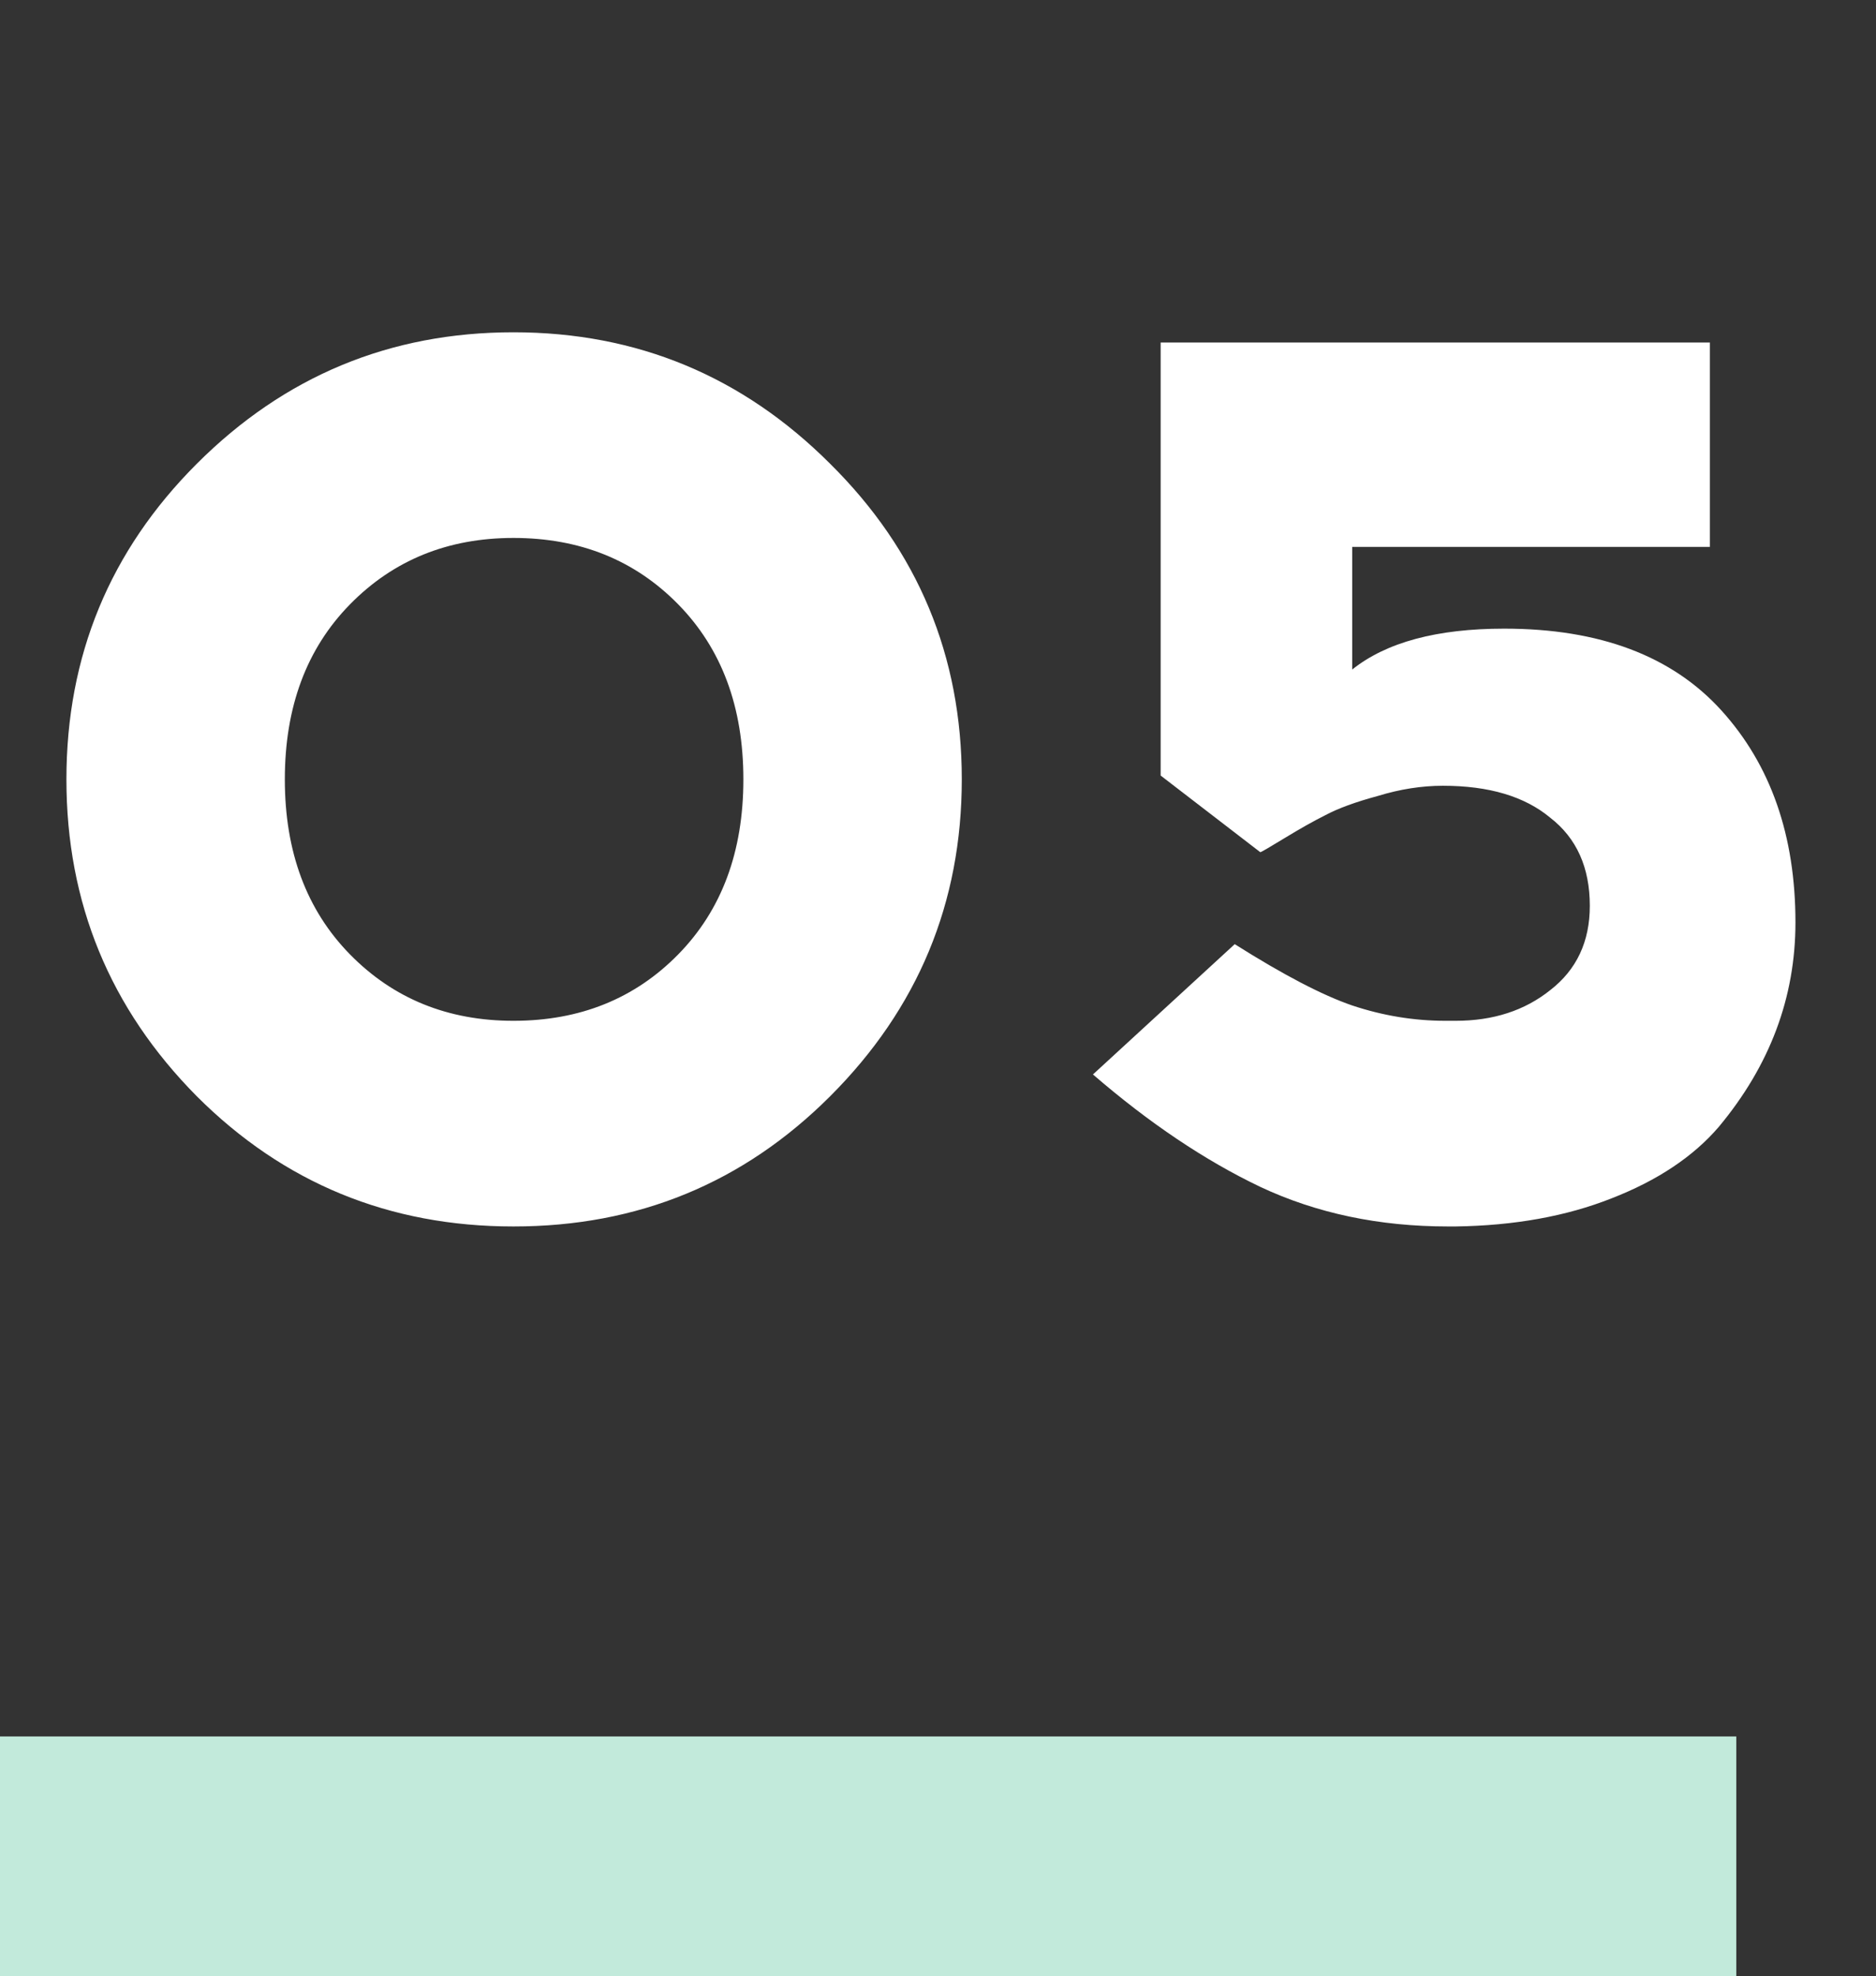
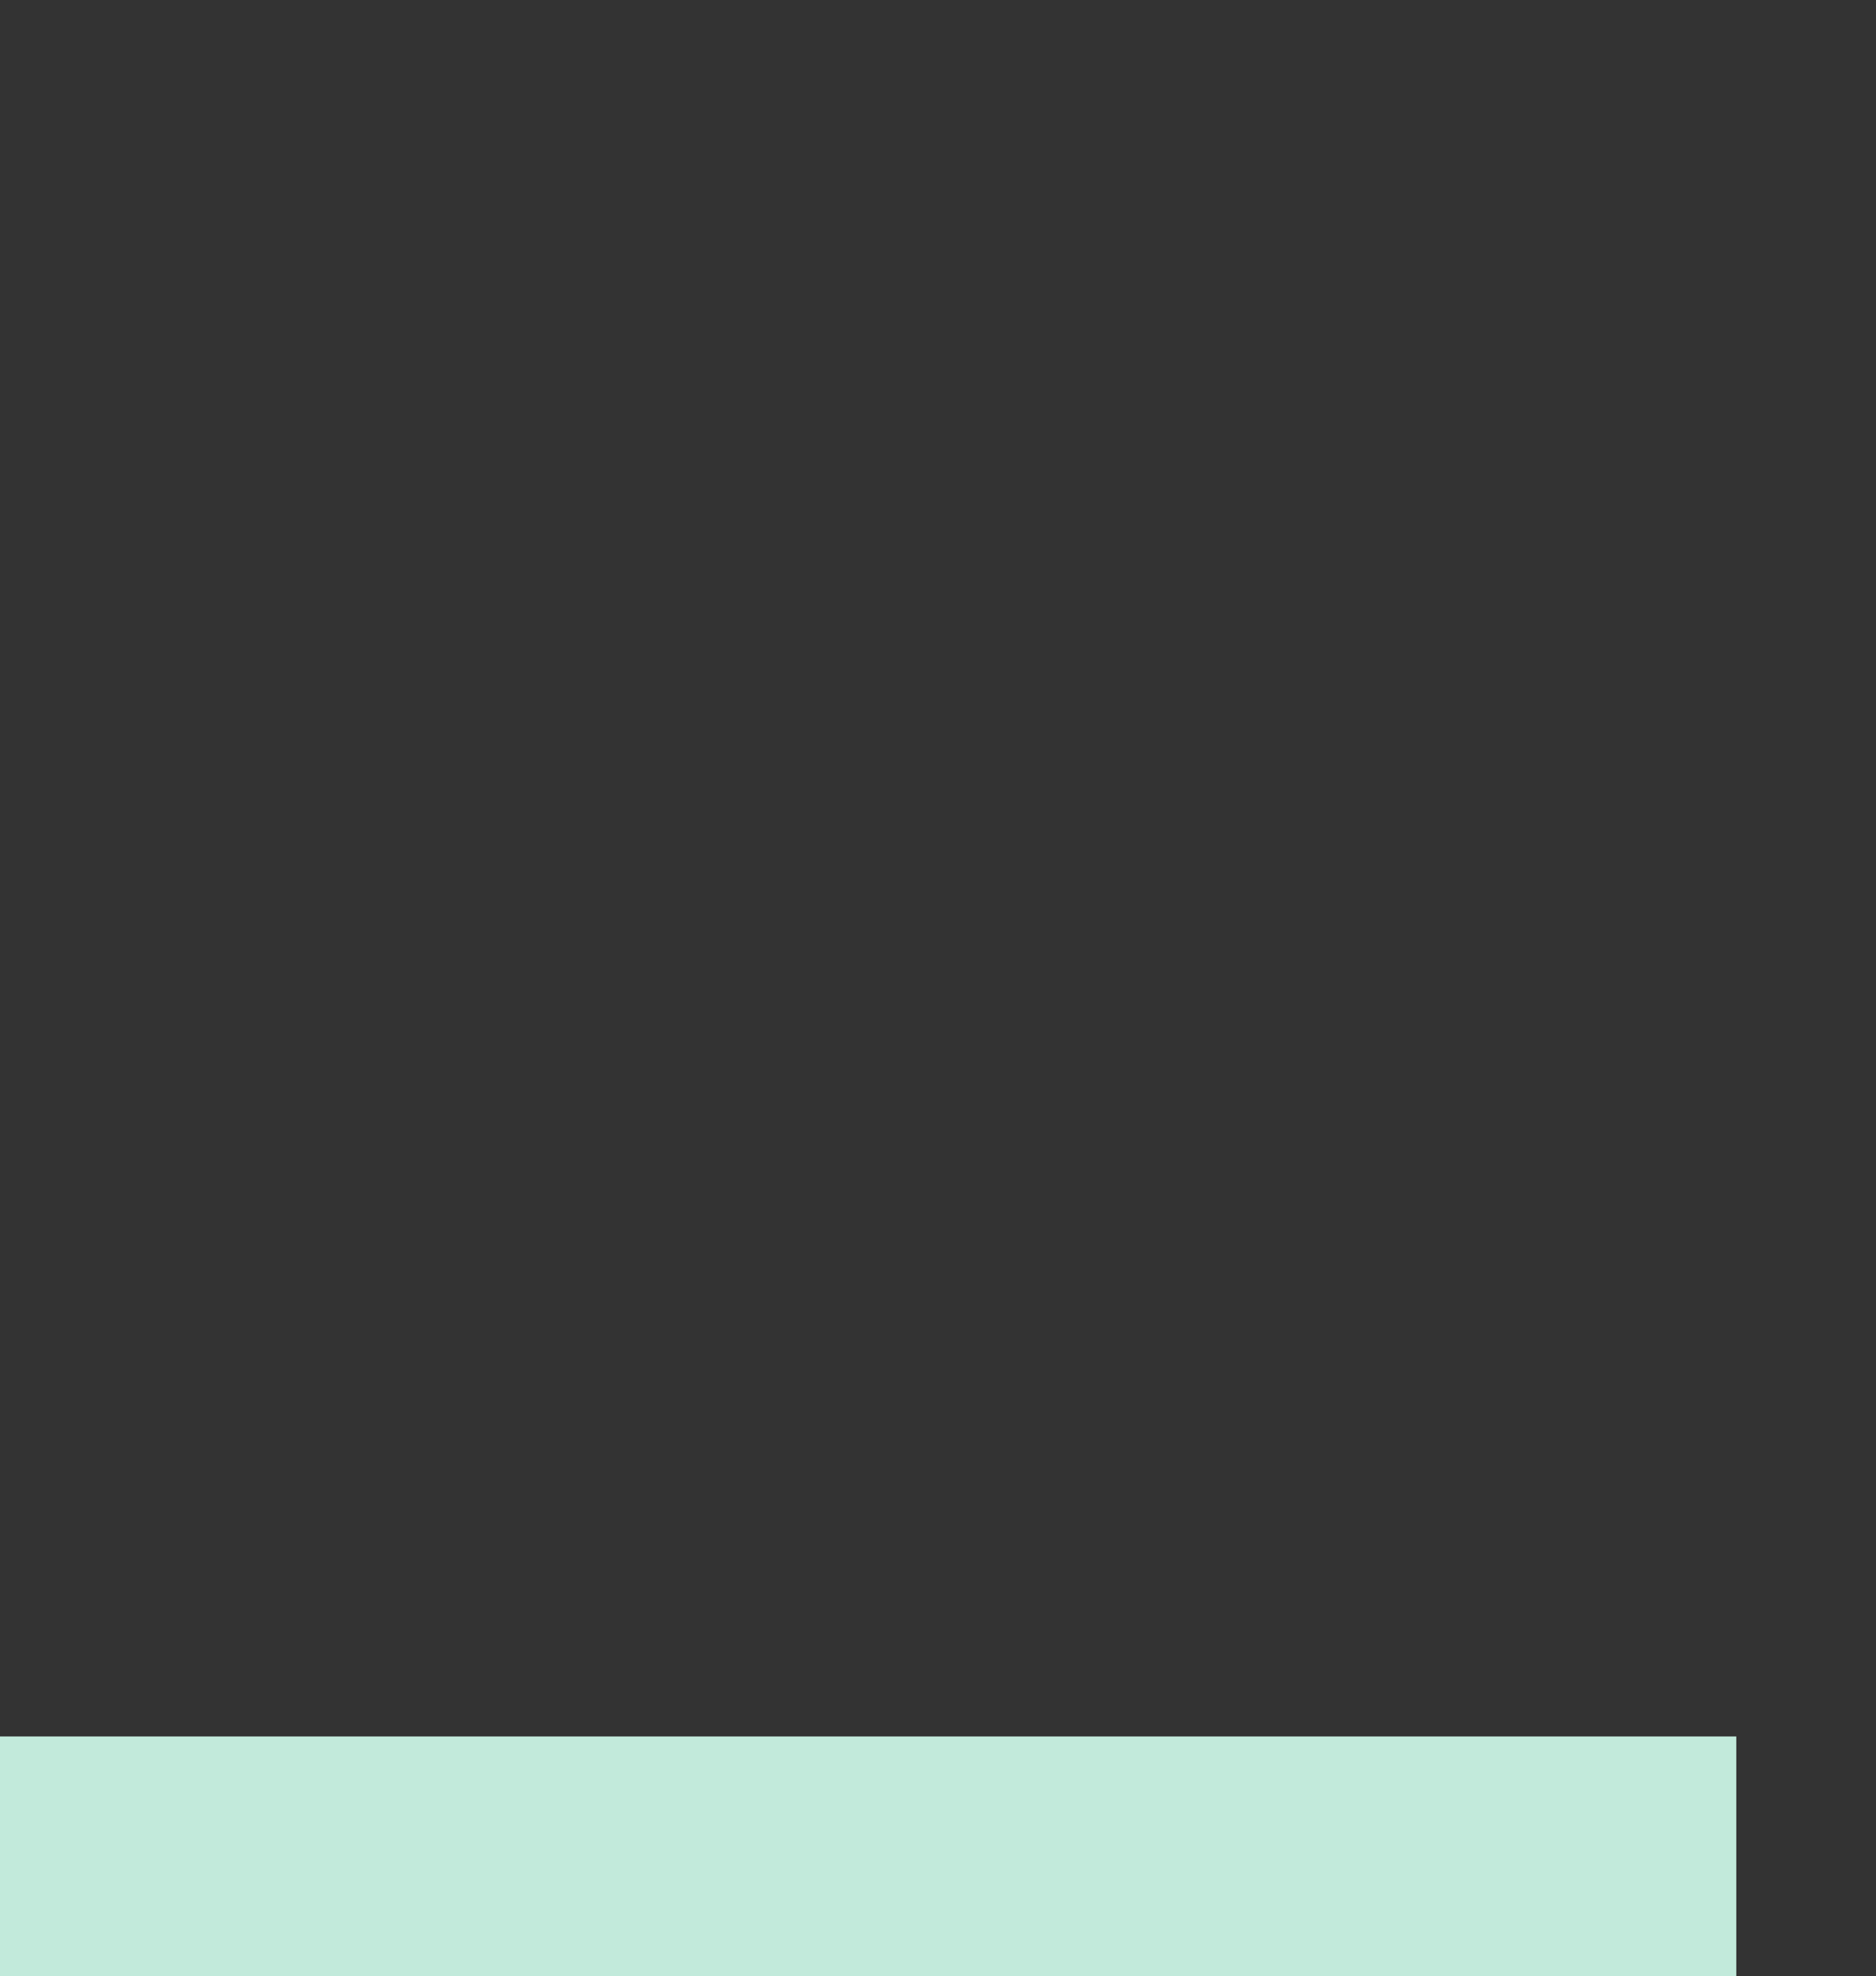
<svg xmlns="http://www.w3.org/2000/svg" width="94" height="99" viewBox="0 0 94 99" fill="none">
  <rect x="0" y="0" width="94" height="99" fill="#333333" stroke="none" />
-   <path d="M9.856 23.24C14.251 18.845 19.541 16.648 25.728 16.648C31.915 16.648 37.205 18.845 41.6 23.24C45.995 27.592 48.192 32.861 48.192 39.048C48.192 45.235 45.995 50.525 41.6 54.92C37.248 59.272 31.957 61.448 25.728 61.448C19.499 61.448 14.208 59.272 9.856 54.92C5.504 50.525 3.328 45.235 3.328 39.048C3.328 32.861 5.504 27.592 9.856 23.24ZM25.728 26.952C22.443 26.952 19.712 28.061 17.536 30.28C15.36 32.499 14.272 35.421 14.272 39.048C14.272 42.675 15.36 45.597 17.536 47.816C19.712 50.035 22.443 51.144 25.728 51.144C29.056 51.144 31.808 50.035 33.984 47.816C36.16 45.597 37.248 42.675 37.248 39.048C37.248 35.421 36.16 32.499 33.984 30.28C31.808 28.061 29.056 26.952 25.728 26.952ZM85.676 27.4H67.756V33.544C69.463 32.179 72.001 31.496 75.372 31.496C80.151 31.496 83.777 32.861 86.252 35.592C88.727 38.323 89.964 41.864 89.964 46.216C89.964 48.093 89.644 49.885 89.004 51.592C88.364 53.299 87.404 54.92 86.124 56.456C84.844 57.949 83.052 59.144 80.748 60.04C78.487 60.936 75.884 61.405 72.94 61.448H72.556C69.1 61.448 65.964 60.787 63.148 59.464C60.375 58.141 57.58 56.264 54.764 53.832L61.868 47.304C64.3 48.84 66.263 49.864 67.756 50.376C69.292 50.888 70.849 51.144 72.428 51.144H72.94C74.817 51.144 76.396 50.632 77.676 49.608C78.999 48.584 79.66 47.176 79.66 45.384C79.66 43.464 78.999 41.992 77.676 40.968C76.396 39.901 74.604 39.368 72.3 39.368C71.233 39.368 70.145 39.539 69.036 39.88C67.927 40.179 67.052 40.499 66.412 40.84C65.815 41.139 65.132 41.523 64.364 41.992C63.596 42.461 63.191 42.696 63.148 42.696L58.156 38.856V17.16H85.676V27.4Z" fill="white" />
  <rect y="87" width="87" height="12" fill="#C2EADB" />
</svg>